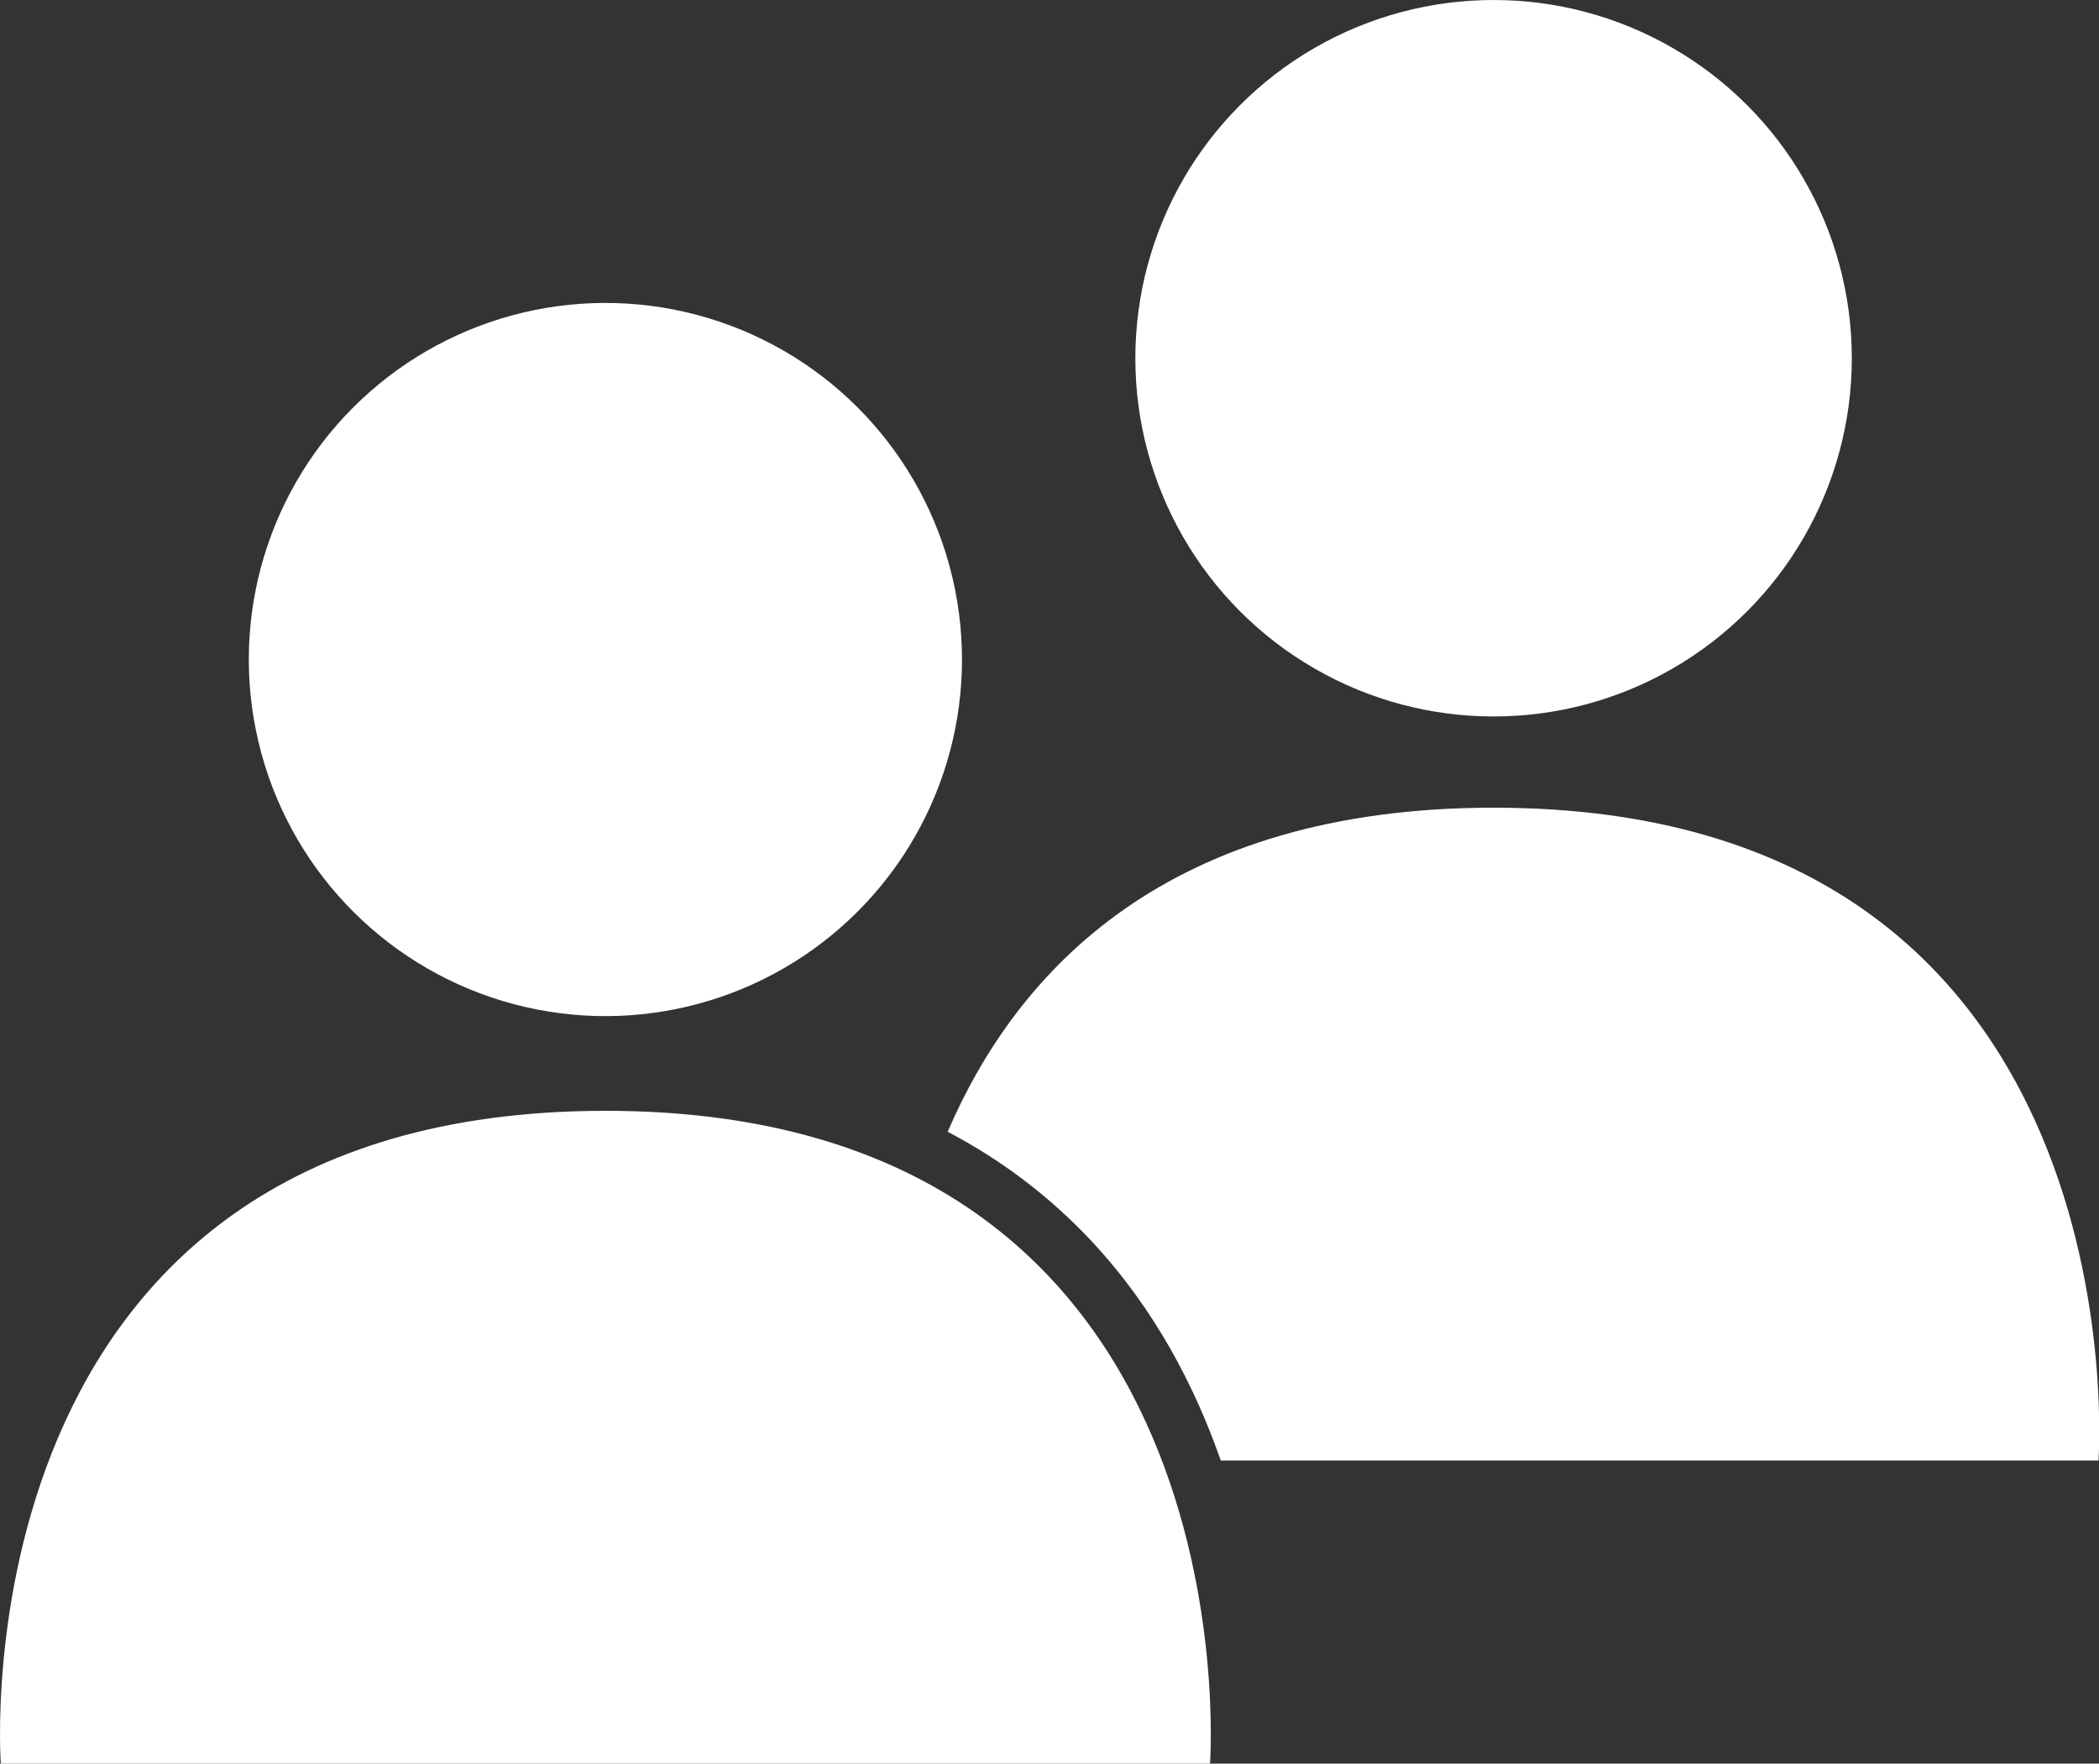
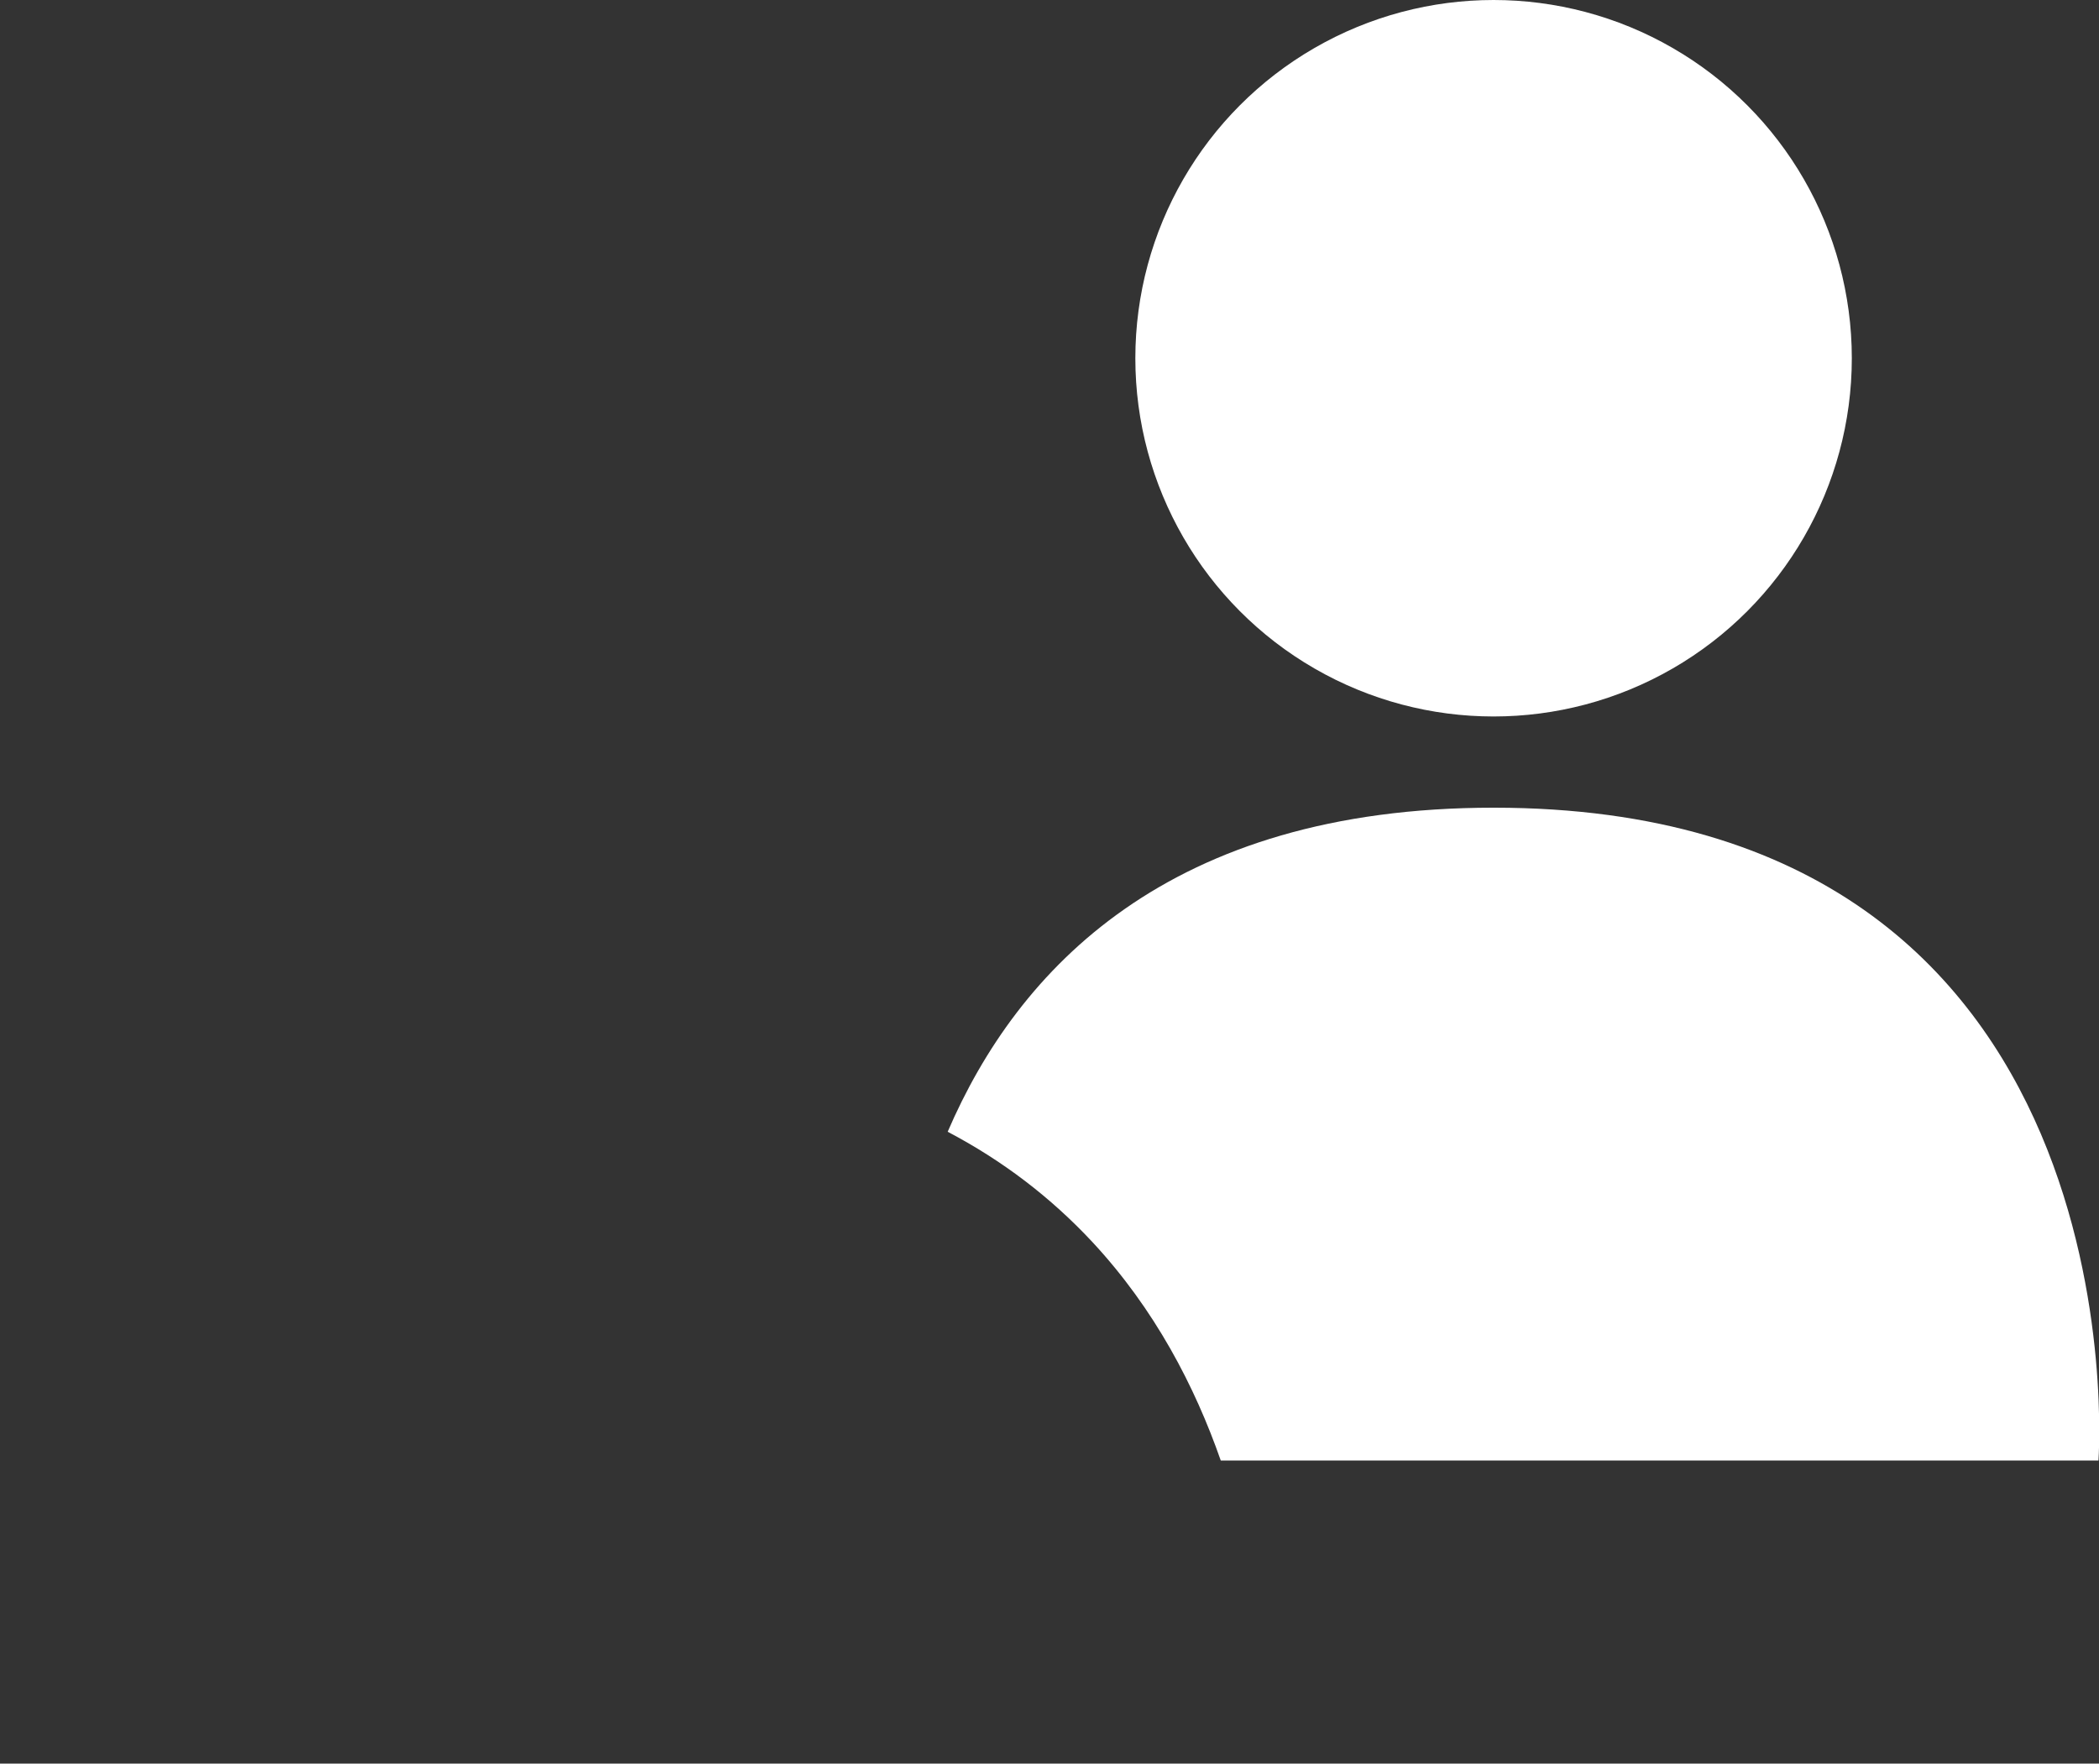
<svg xmlns="http://www.w3.org/2000/svg" viewBox="0 0 76.17 64">
  <rect x="0" y="0" width="76.17" height="64" fill="#333333" stroke="none" />
  <g id="a" />
  <g id="b">
    <g id="c">
      <g>
        <circle cx="54.2" cy="13" r="13" style="fill:#fff;" />
        <path d="M54.2,29.31c-11.79,0-17.27,5.86-19.81,11.76,1.98,1.04,3.73,2.37,5.25,4,2.27,2.44,3.72,5.24,4.66,7.93h31.85s1.75-23.69-21.94-23.69Z" style="fill:#fff;" />
-         <path d="M21.97,40.31C-1.73,40.31,.03,64,.03,64H43.91s1.75-23.69-21.94-23.69Z" style="fill:#fff;" />
-         <circle cx="21.97" cy="23.93" r="12.94" transform="translate(-4.91 5.69) rotate(-13.28)" style="fill:#fff;" />
      </g>
    </g>
  </g>
</svg>